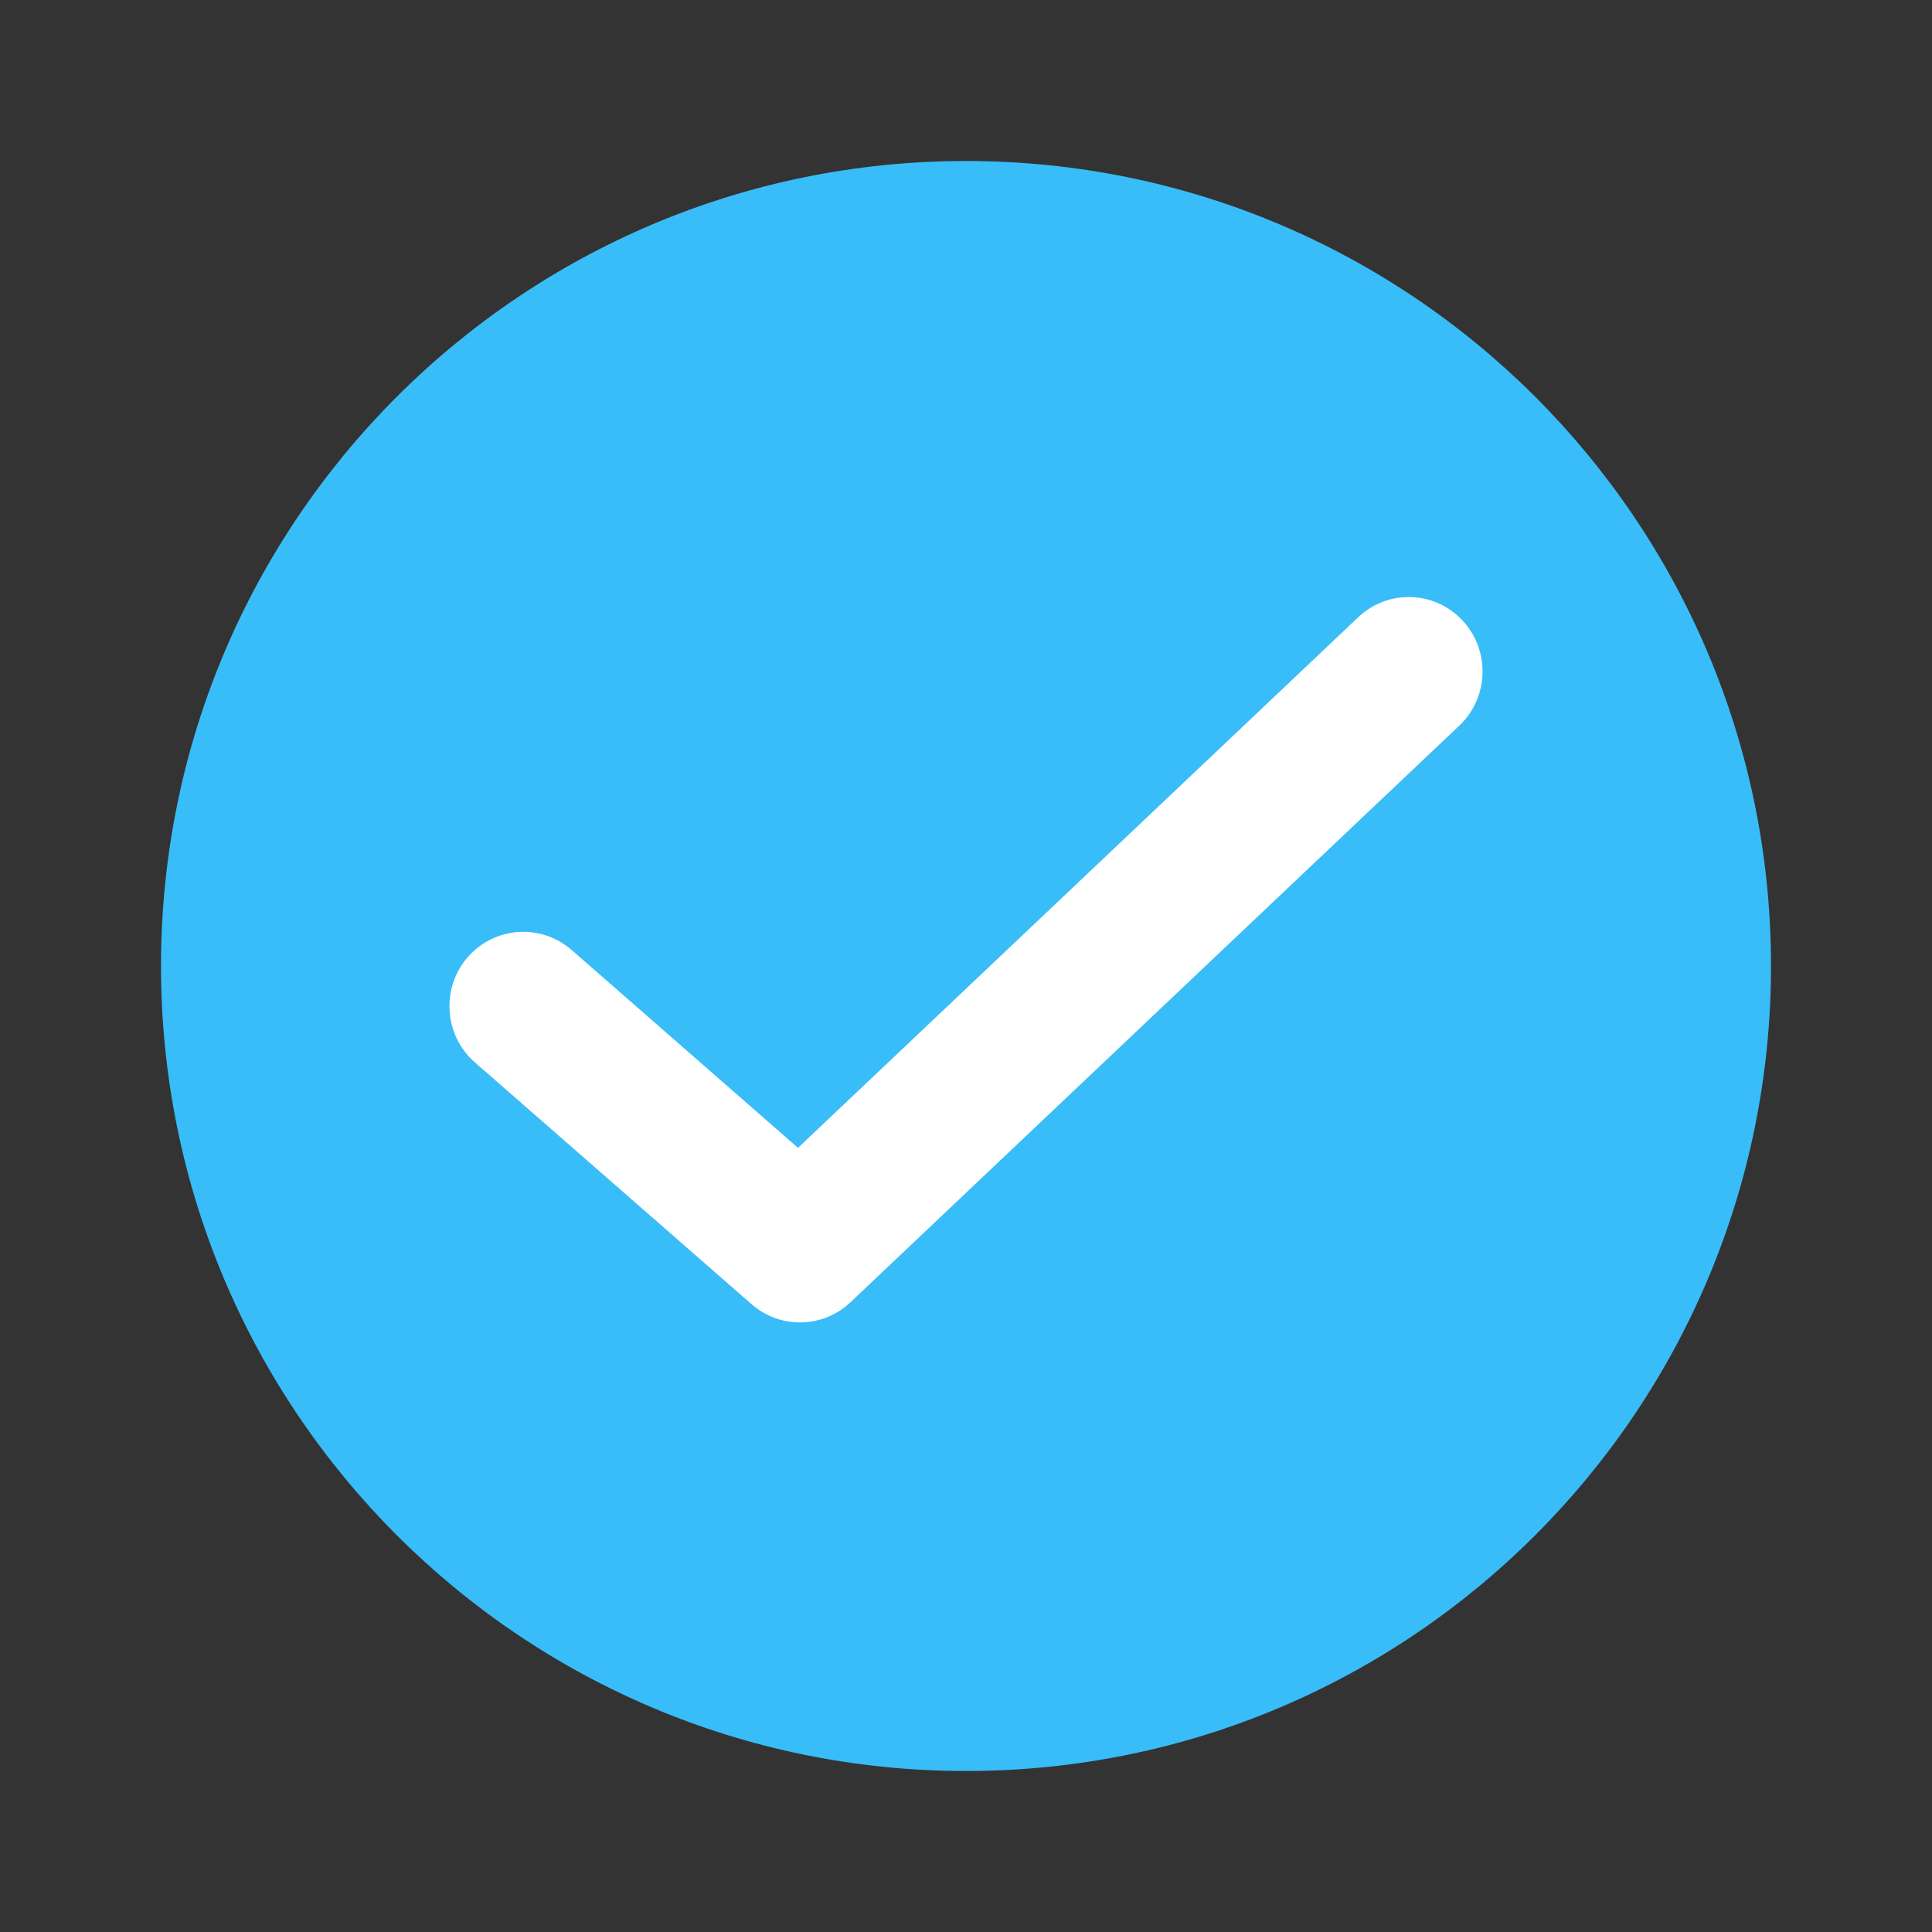
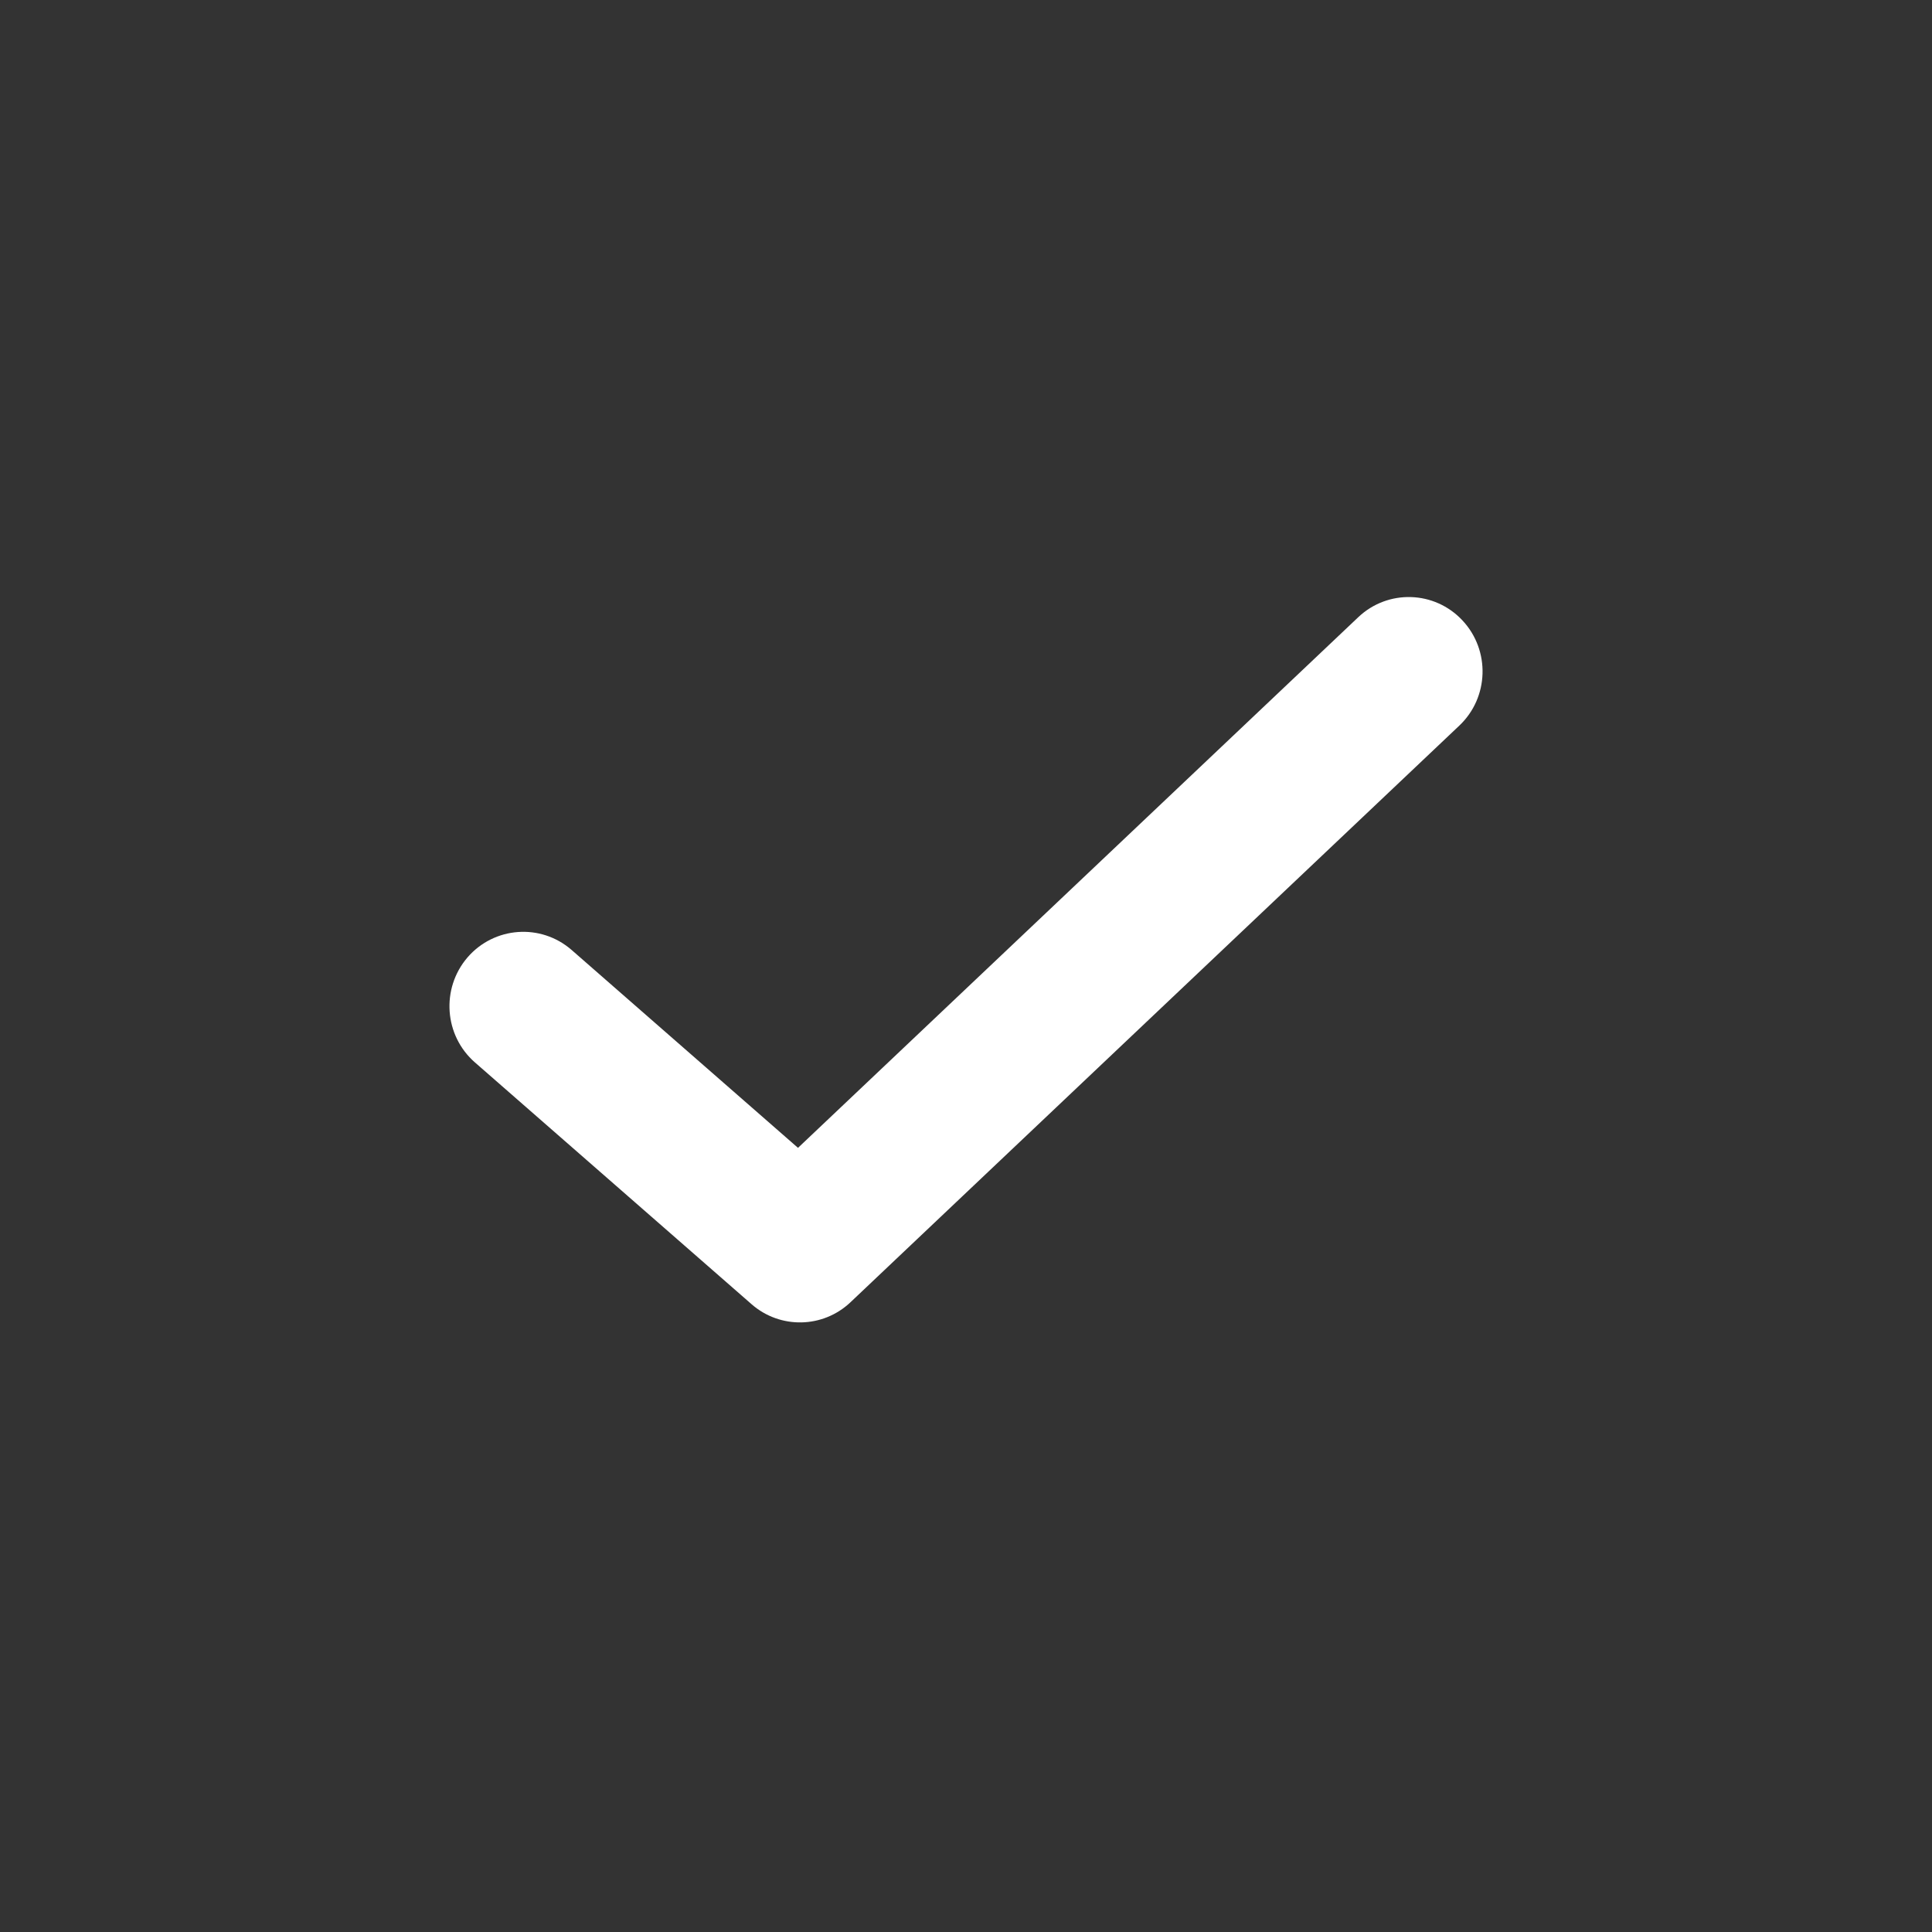
<svg xmlns="http://www.w3.org/2000/svg" width="24" height="24" viewBox="0 0 24 24" fill="none">
  <rect x="0" y="0" width="24" height="24" fill="#333333" stroke="none" />
-   <path d="M12 2C6.477 2 2 6.477 2 12C2 17.523 6.477 22 12 22C17.523 22 22 17.523 22 12C22 6.477 17.523 2 12 2Z" fill="#38BDF8" />
-   <path d="M18.128 9.014C18.497 8.665 18.515 8.08 18.168 7.708C17.822 7.336 17.241 7.318 16.873 7.667L9.913 14.259L7.101 11.801C6.718 11.467 6.139 11.509 5.807 11.894C5.476 12.28 5.517 12.864 5.9 13.198L9.337 16.202C9.692 16.512 10.223 16.501 10.565 16.177L18.128 9.014Z" fill="white" />
+   <path d="M18.128 9.014C18.497 8.665 18.515 8.08 18.168 7.708C17.822 7.336 17.241 7.318 16.873 7.667L9.913 14.259L7.101 11.801C6.718 11.467 6.139 11.509 5.807 11.894C5.476 12.28 5.517 12.864 5.9 13.198L9.337 16.202C9.692 16.512 10.223 16.501 10.565 16.177L18.128 9.014" fill="white" />
</svg>